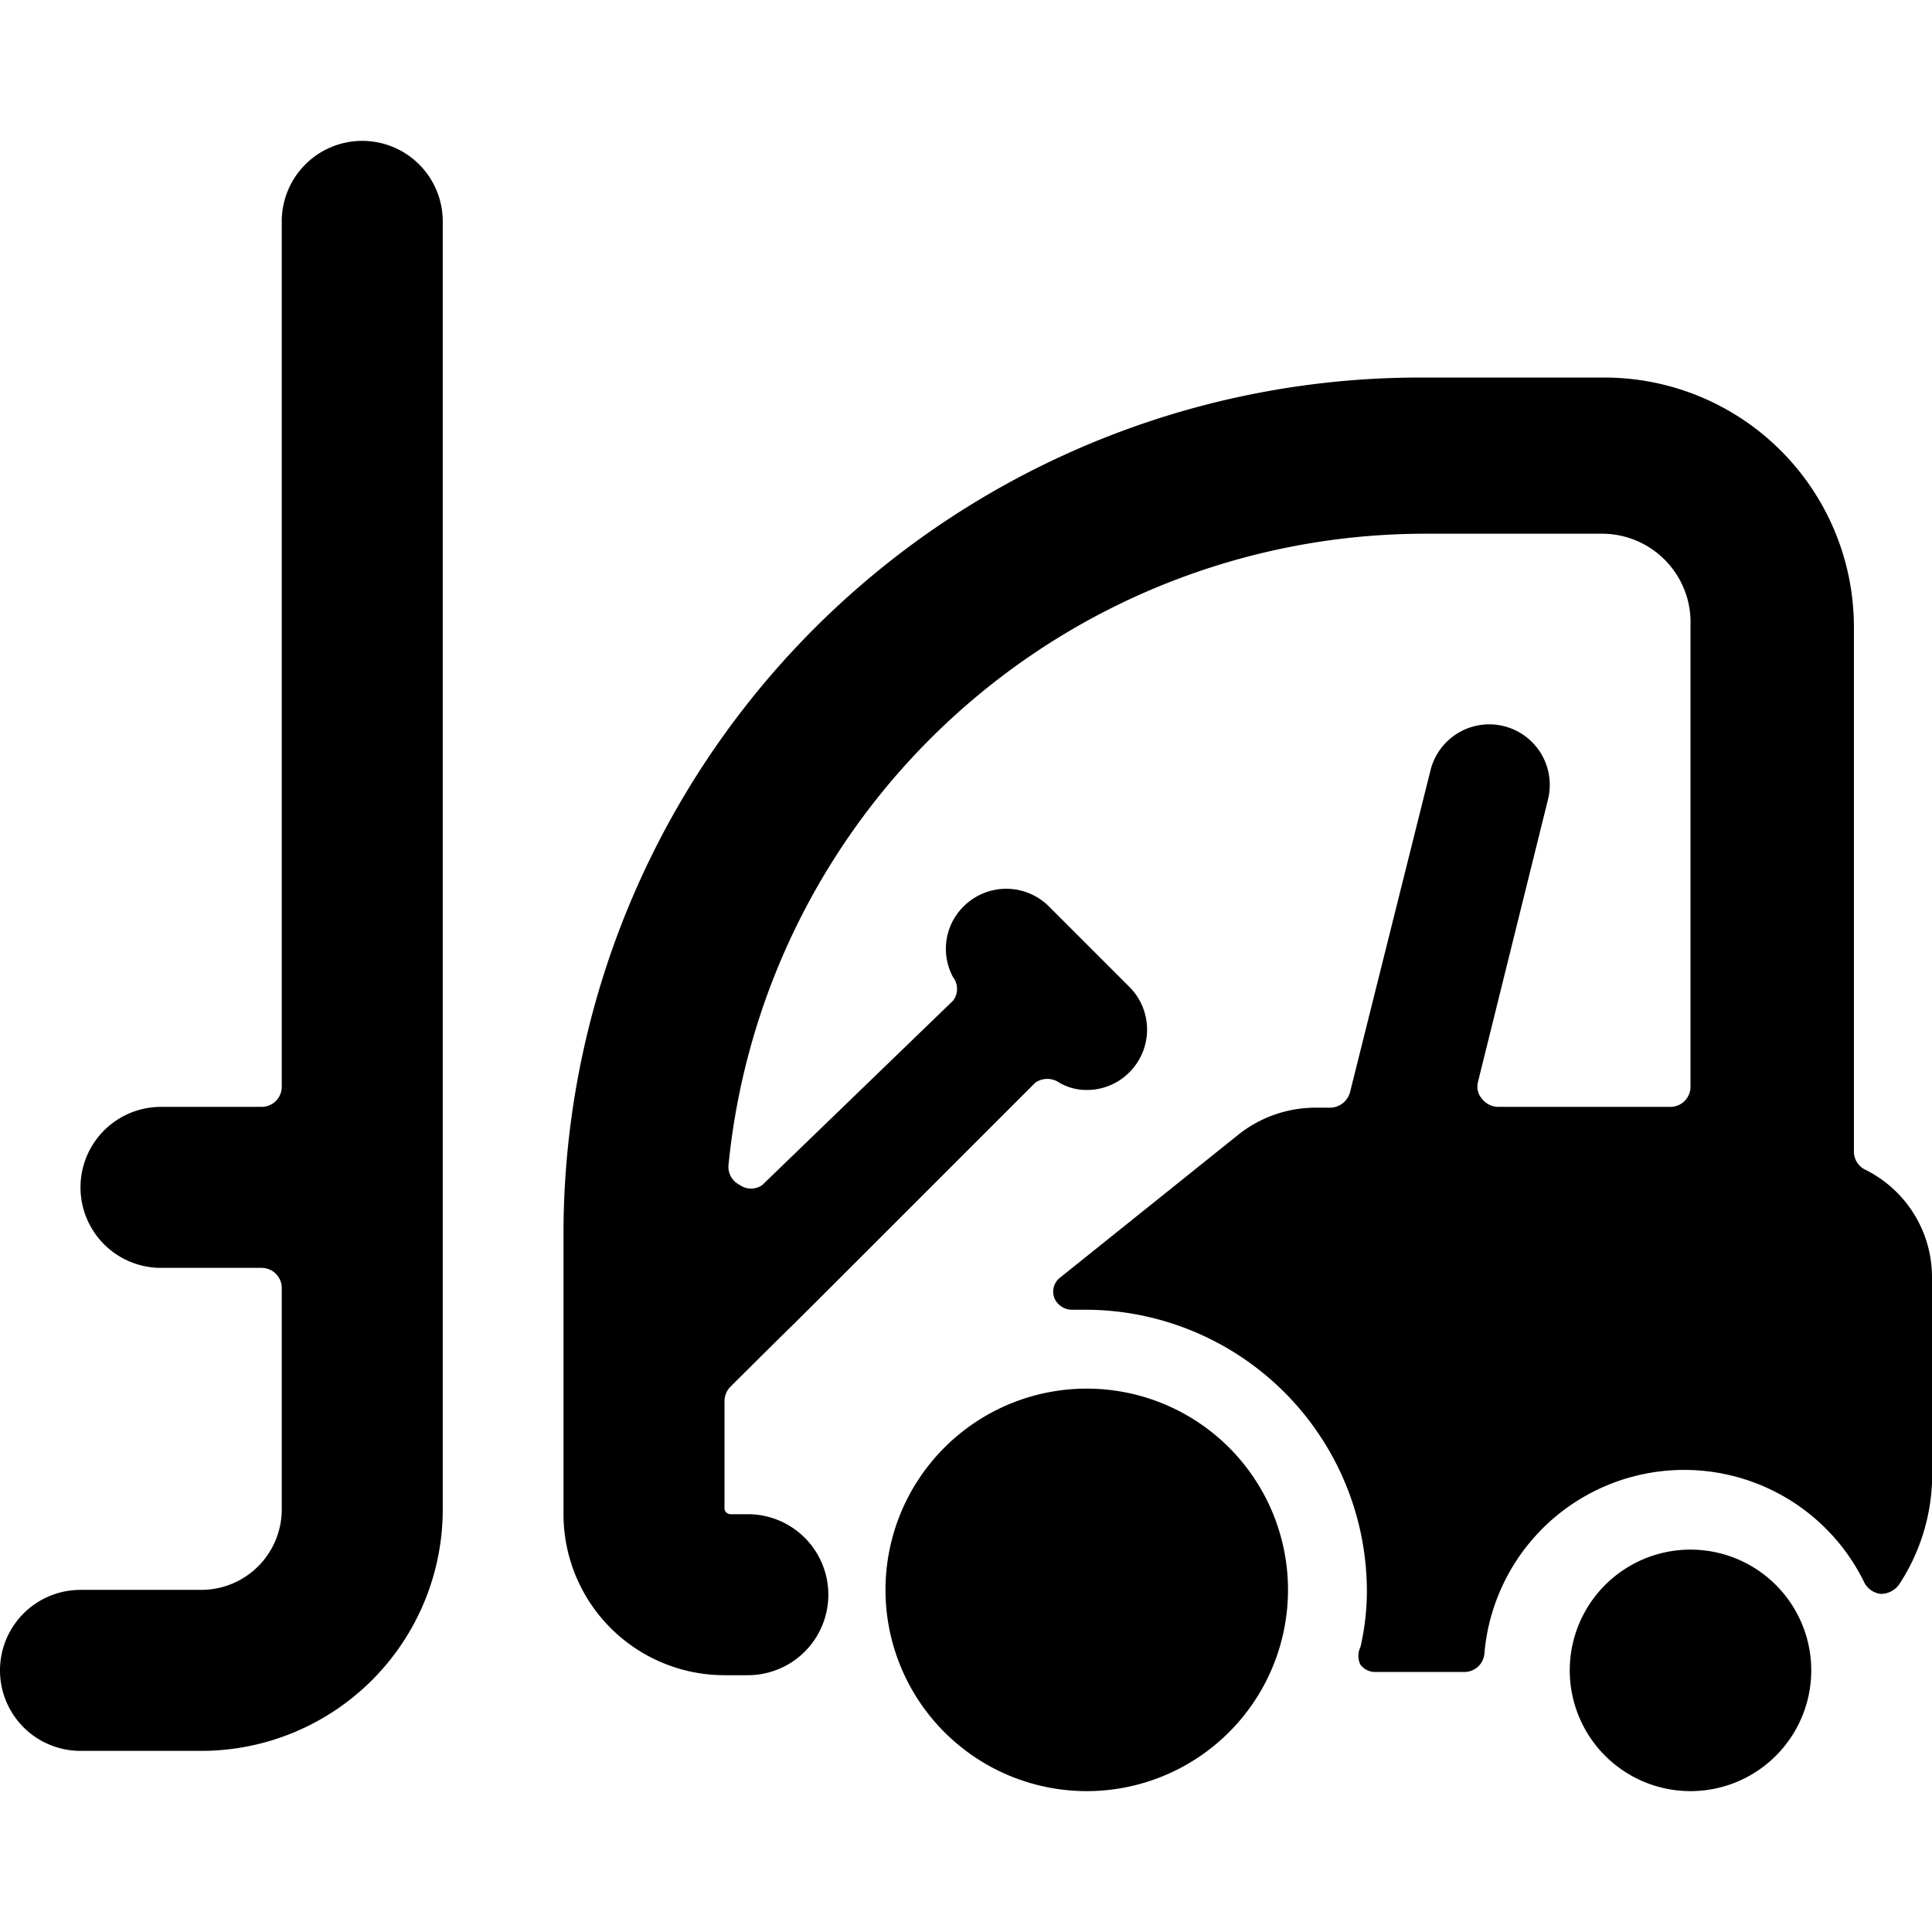
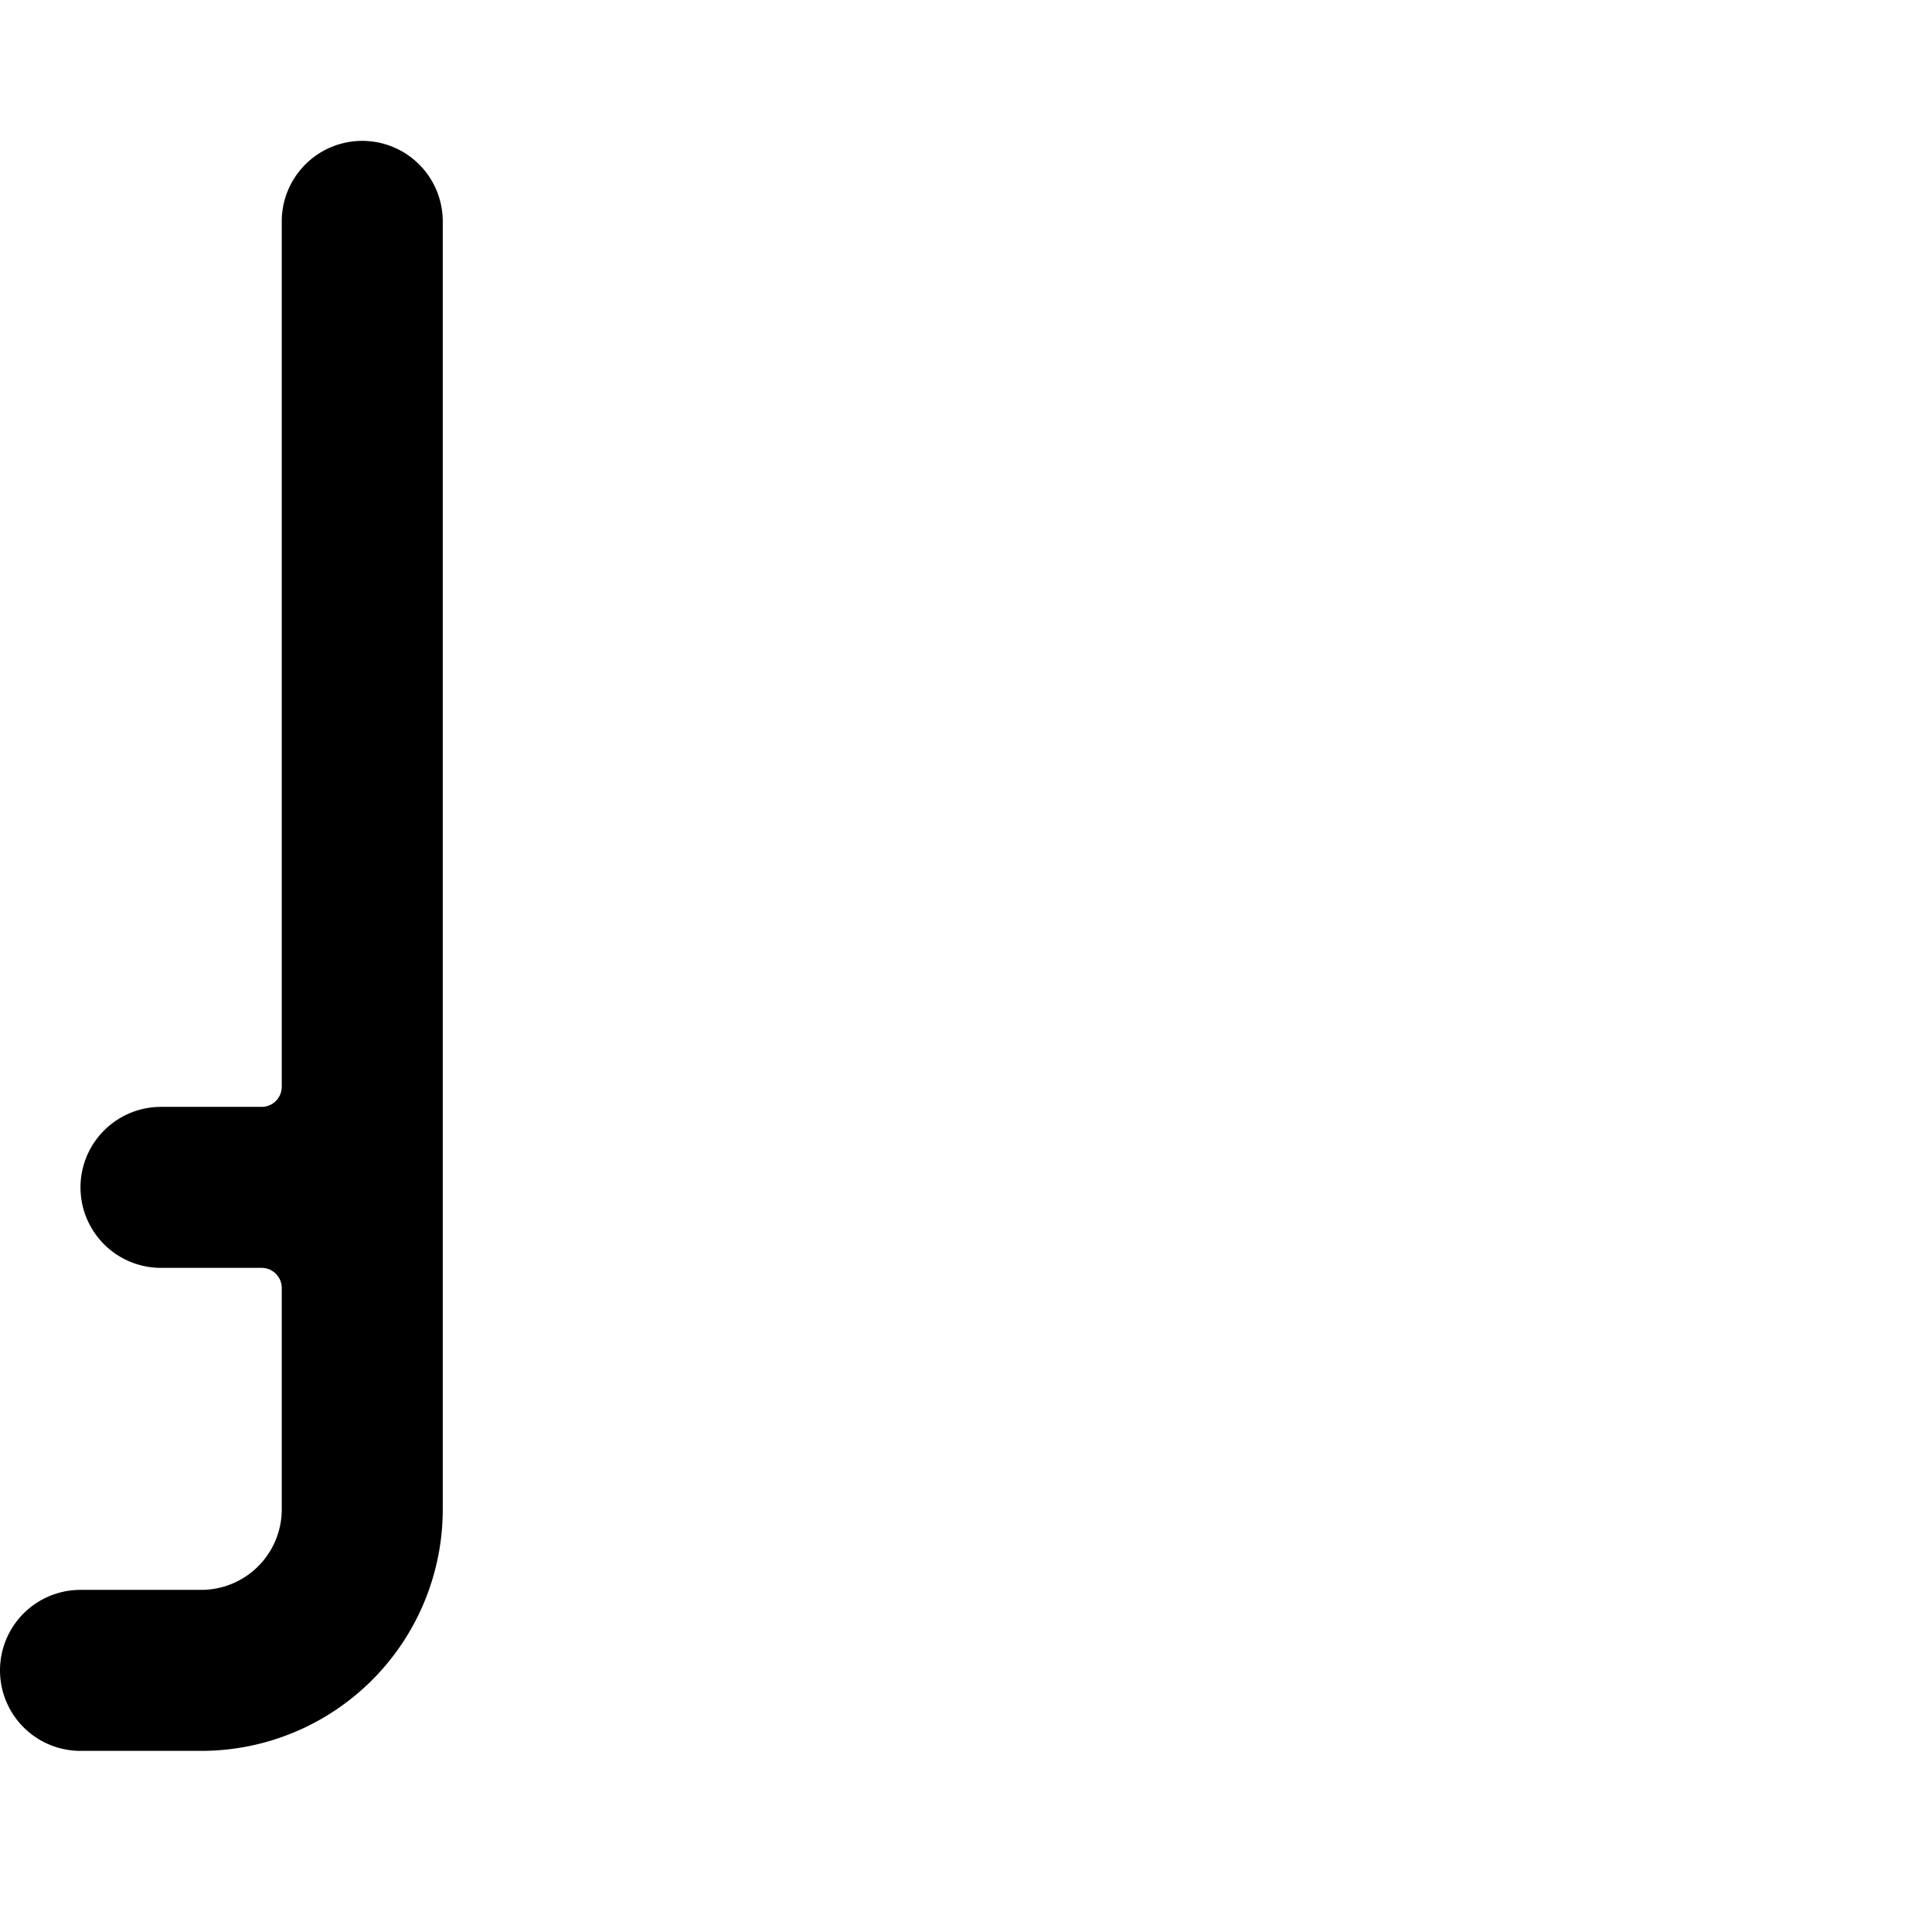
<svg xmlns="http://www.w3.org/2000/svg" viewBox="0 0 24 24">
  <g>
-     <path d="M24 15.87a1.49 1.49 0 0 0 -0.83 -1.34 0.25 0.25 0 0 1 -0.14 -0.23l0 -6.51a3.1 3.1 0 0 0 -3.1 -3.1h-2.29A10.64 10.64 0 0 0 7 15.31v3.5a2 2 0 0 0 2 2h0.29a1 1 0 1 0 0 -2h-0.21a0.08 0.08 0 0 1 -0.08 -0.06V17.4a0.26 0.26 0 0 1 0.07 -0.17c1.7 -1.69 -0.63 0.64 3.79 -3.78a0.26 0.26 0 0 1 0.3 0 0.67 0.67 0 0 0 0.34 0.09 0.74 0.74 0 0 0 0.53 -0.22 0.75 0.75 0 0 0 0 -1.06l-1 -1a0.75 0.75 0 0 0 -1.06 0 0.74 0.74 0 0 0 -0.13 0.88 0.24 0.24 0 0 1 0 0.29l-2.37 2.29a0.24 0.24 0 0 1 -0.28 0 0.25 0.25 0 0 1 -0.14 -0.25 8.7 8.7 0 0 1 8.64 -7.84h2.21A1.1 1.1 0 0 1 21 7.77v5.73a0.25 0.25 0 0 1 -0.25 0.25h-2.14a0.26 0.26 0 0 1 -0.2 -0.1 0.23 0.23 0 0 1 -0.05 -0.21l0.87 -3.51a0.75 0.75 0 1 0 -1.46 -0.36l-1 4a0.26 0.26 0 0 1 -0.24 0.19h-0.2a1.54 1.54 0 0 0 -0.94 0.33l-2.22 1.78a0.22 0.22 0 0 0 -0.07 0.26 0.24 0.24 0 0 0 0.23 0.14h0.15a3.5 3.5 0 0 1 3.5 3.5 3.1 3.1 0 0 1 -0.08 0.69 0.25 0.25 0 0 0 0 0.22 0.23 0.23 0 0 0 0.19 0.09h1.1a0.25 0.25 0 0 0 0.25 -0.23 2.49 2.49 0 0 1 4.72 -0.88 0.26 0.26 0 0 0 0.21 0.14 0.28 0.28 0 0 0 0.23 -0.13 2.49 2.49 0 0 0 0.4 -1.25Z" fill="#000000" stroke-width="1" />
-     <path d="M19.5 20.75a1.5 1.5 0 1 0 3 0 1.5 1.5 0 1 0 -3 0" fill="#000000" stroke-width="1" />
-     <path d="M11 19.75a2.5 2.5 0 1 0 5 0 2.5 2.5 0 1 0 -5 0" fill="#000000" stroke-width="1" />
    <path d="M4.5 1.75a1 1 0 0 0 -1 1V13.5a0.25 0.25 0 0 1 -0.25 0.25H2a1 1 0 0 0 0 2h1.25a0.25 0.25 0 0 1 0.25 0.25v2.75a1 1 0 0 1 -1 1H1a1 1 0 0 0 0 2h1.5a3 3 0 0 0 3 -3v-16a1 1 0 0 0 -1 -1Z" fill="#000000" stroke-width="1" />
  </g>
</svg>